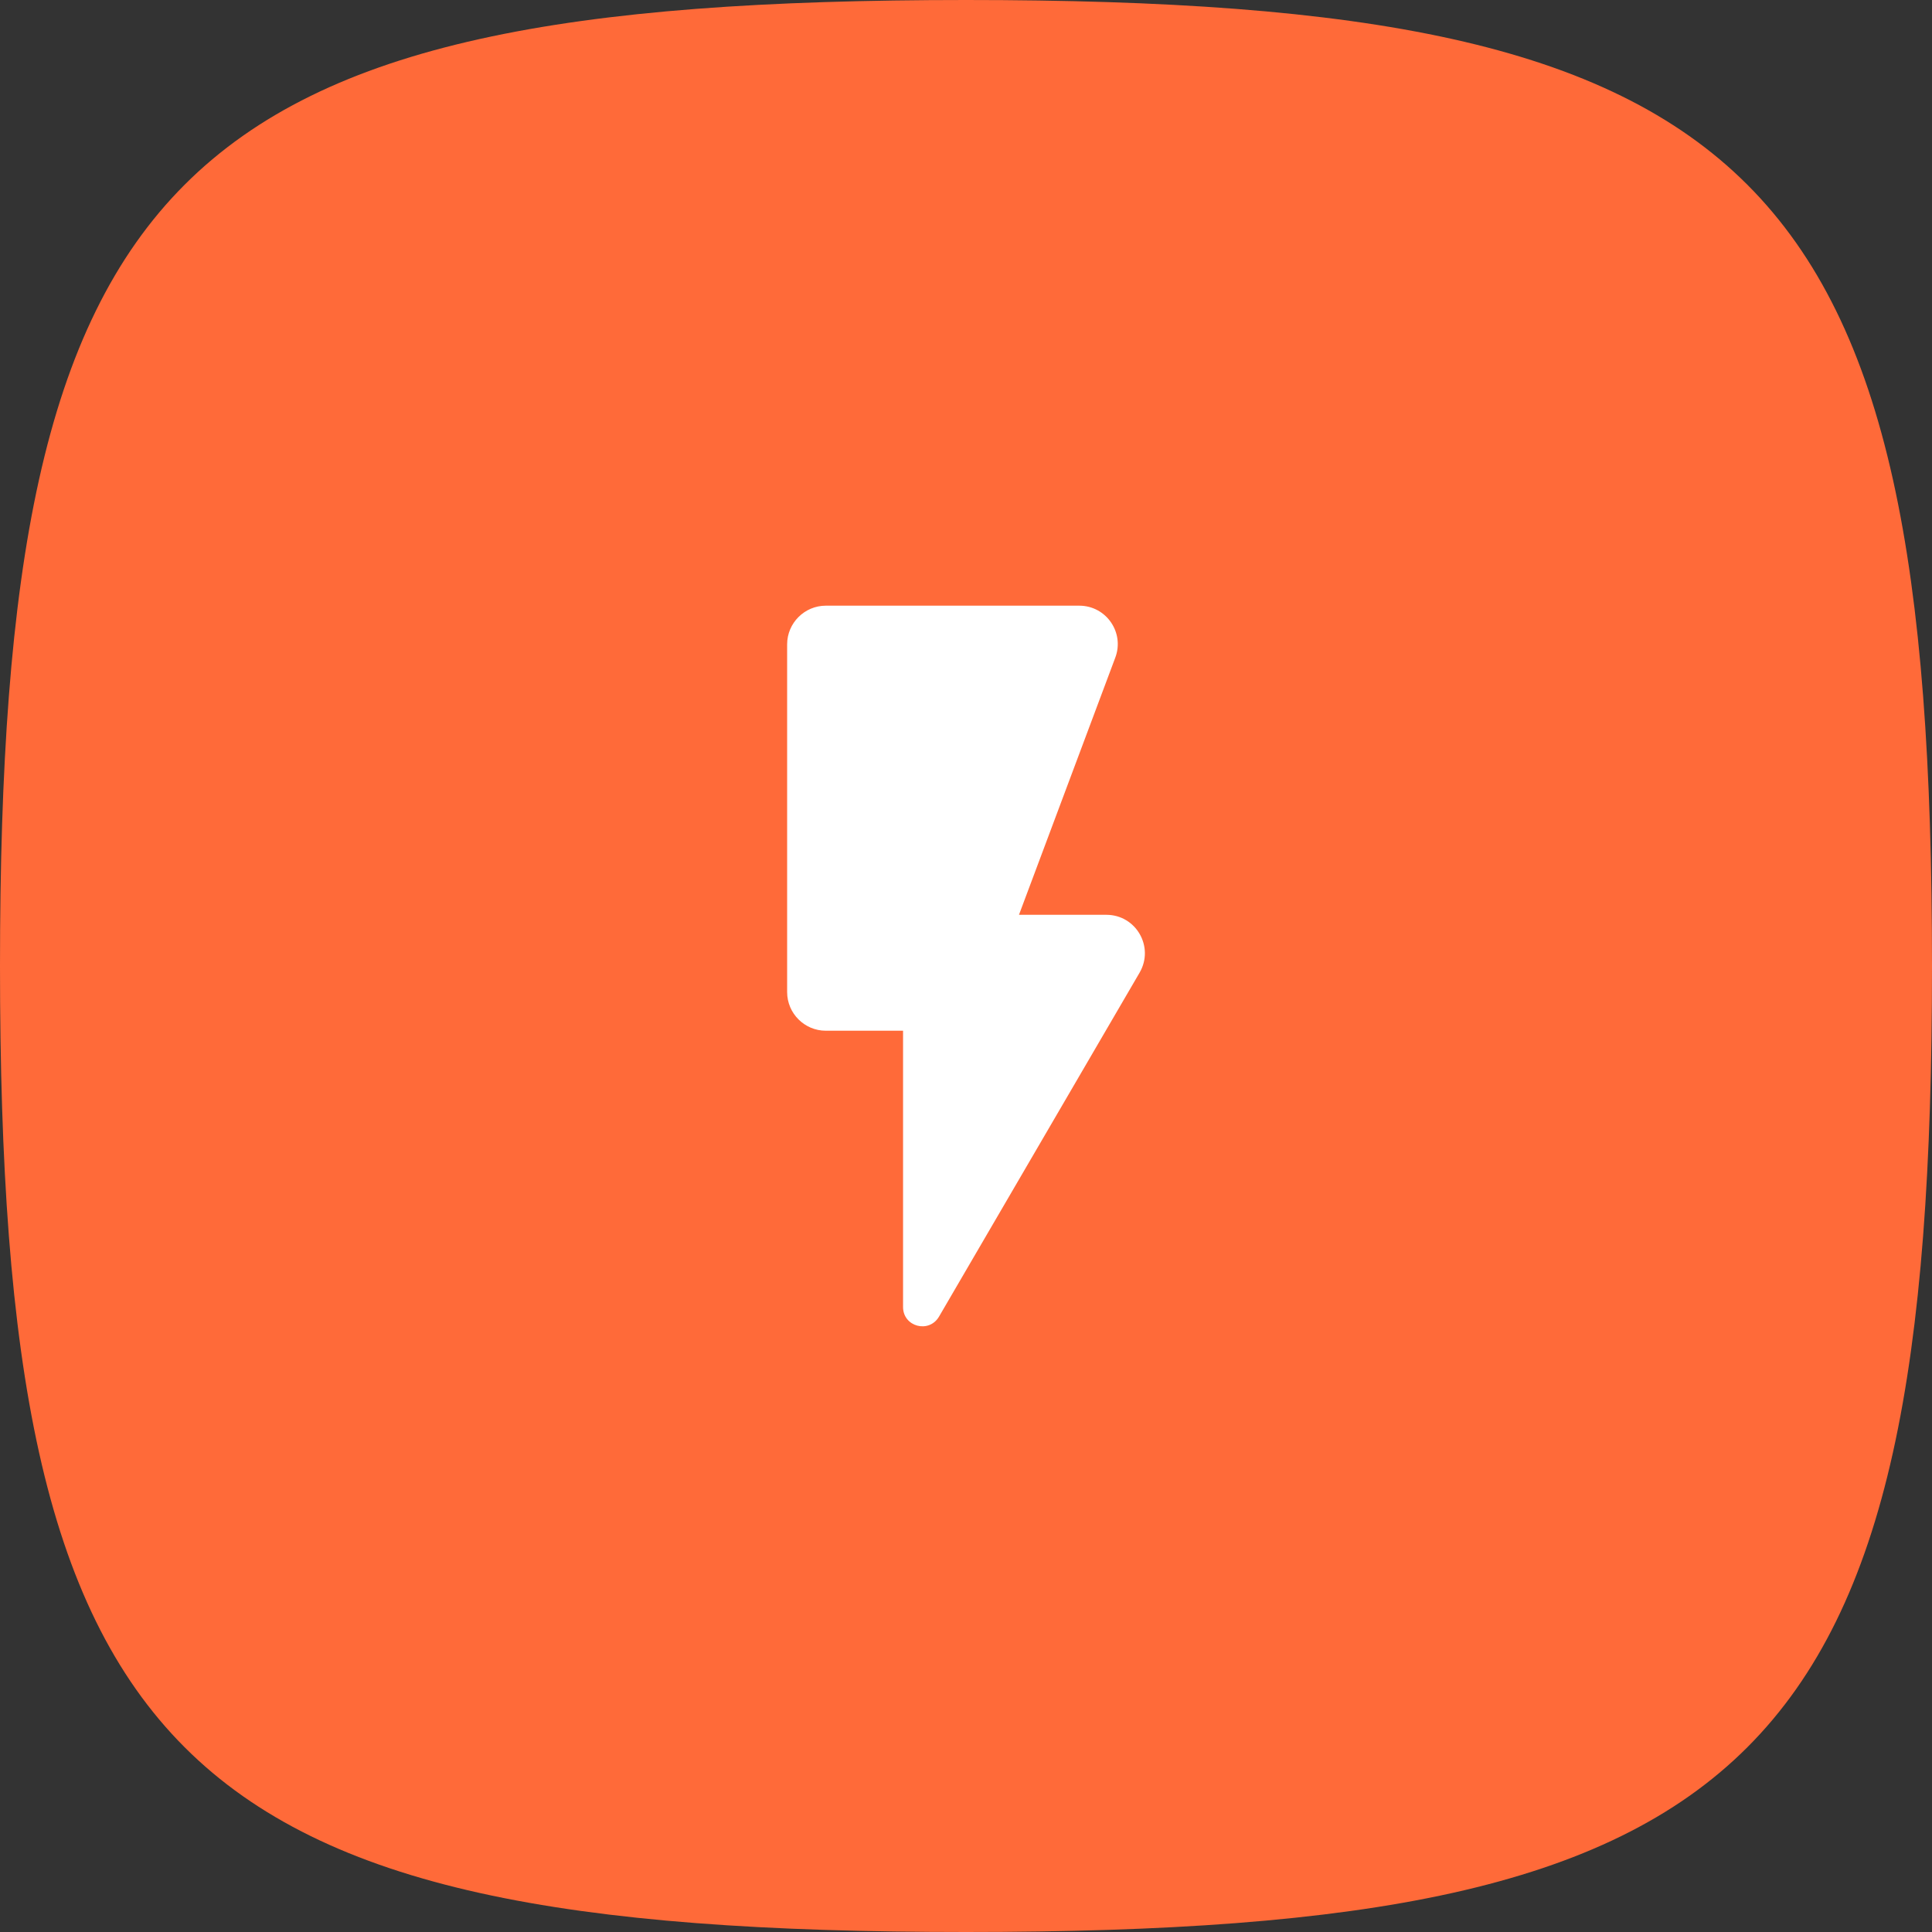
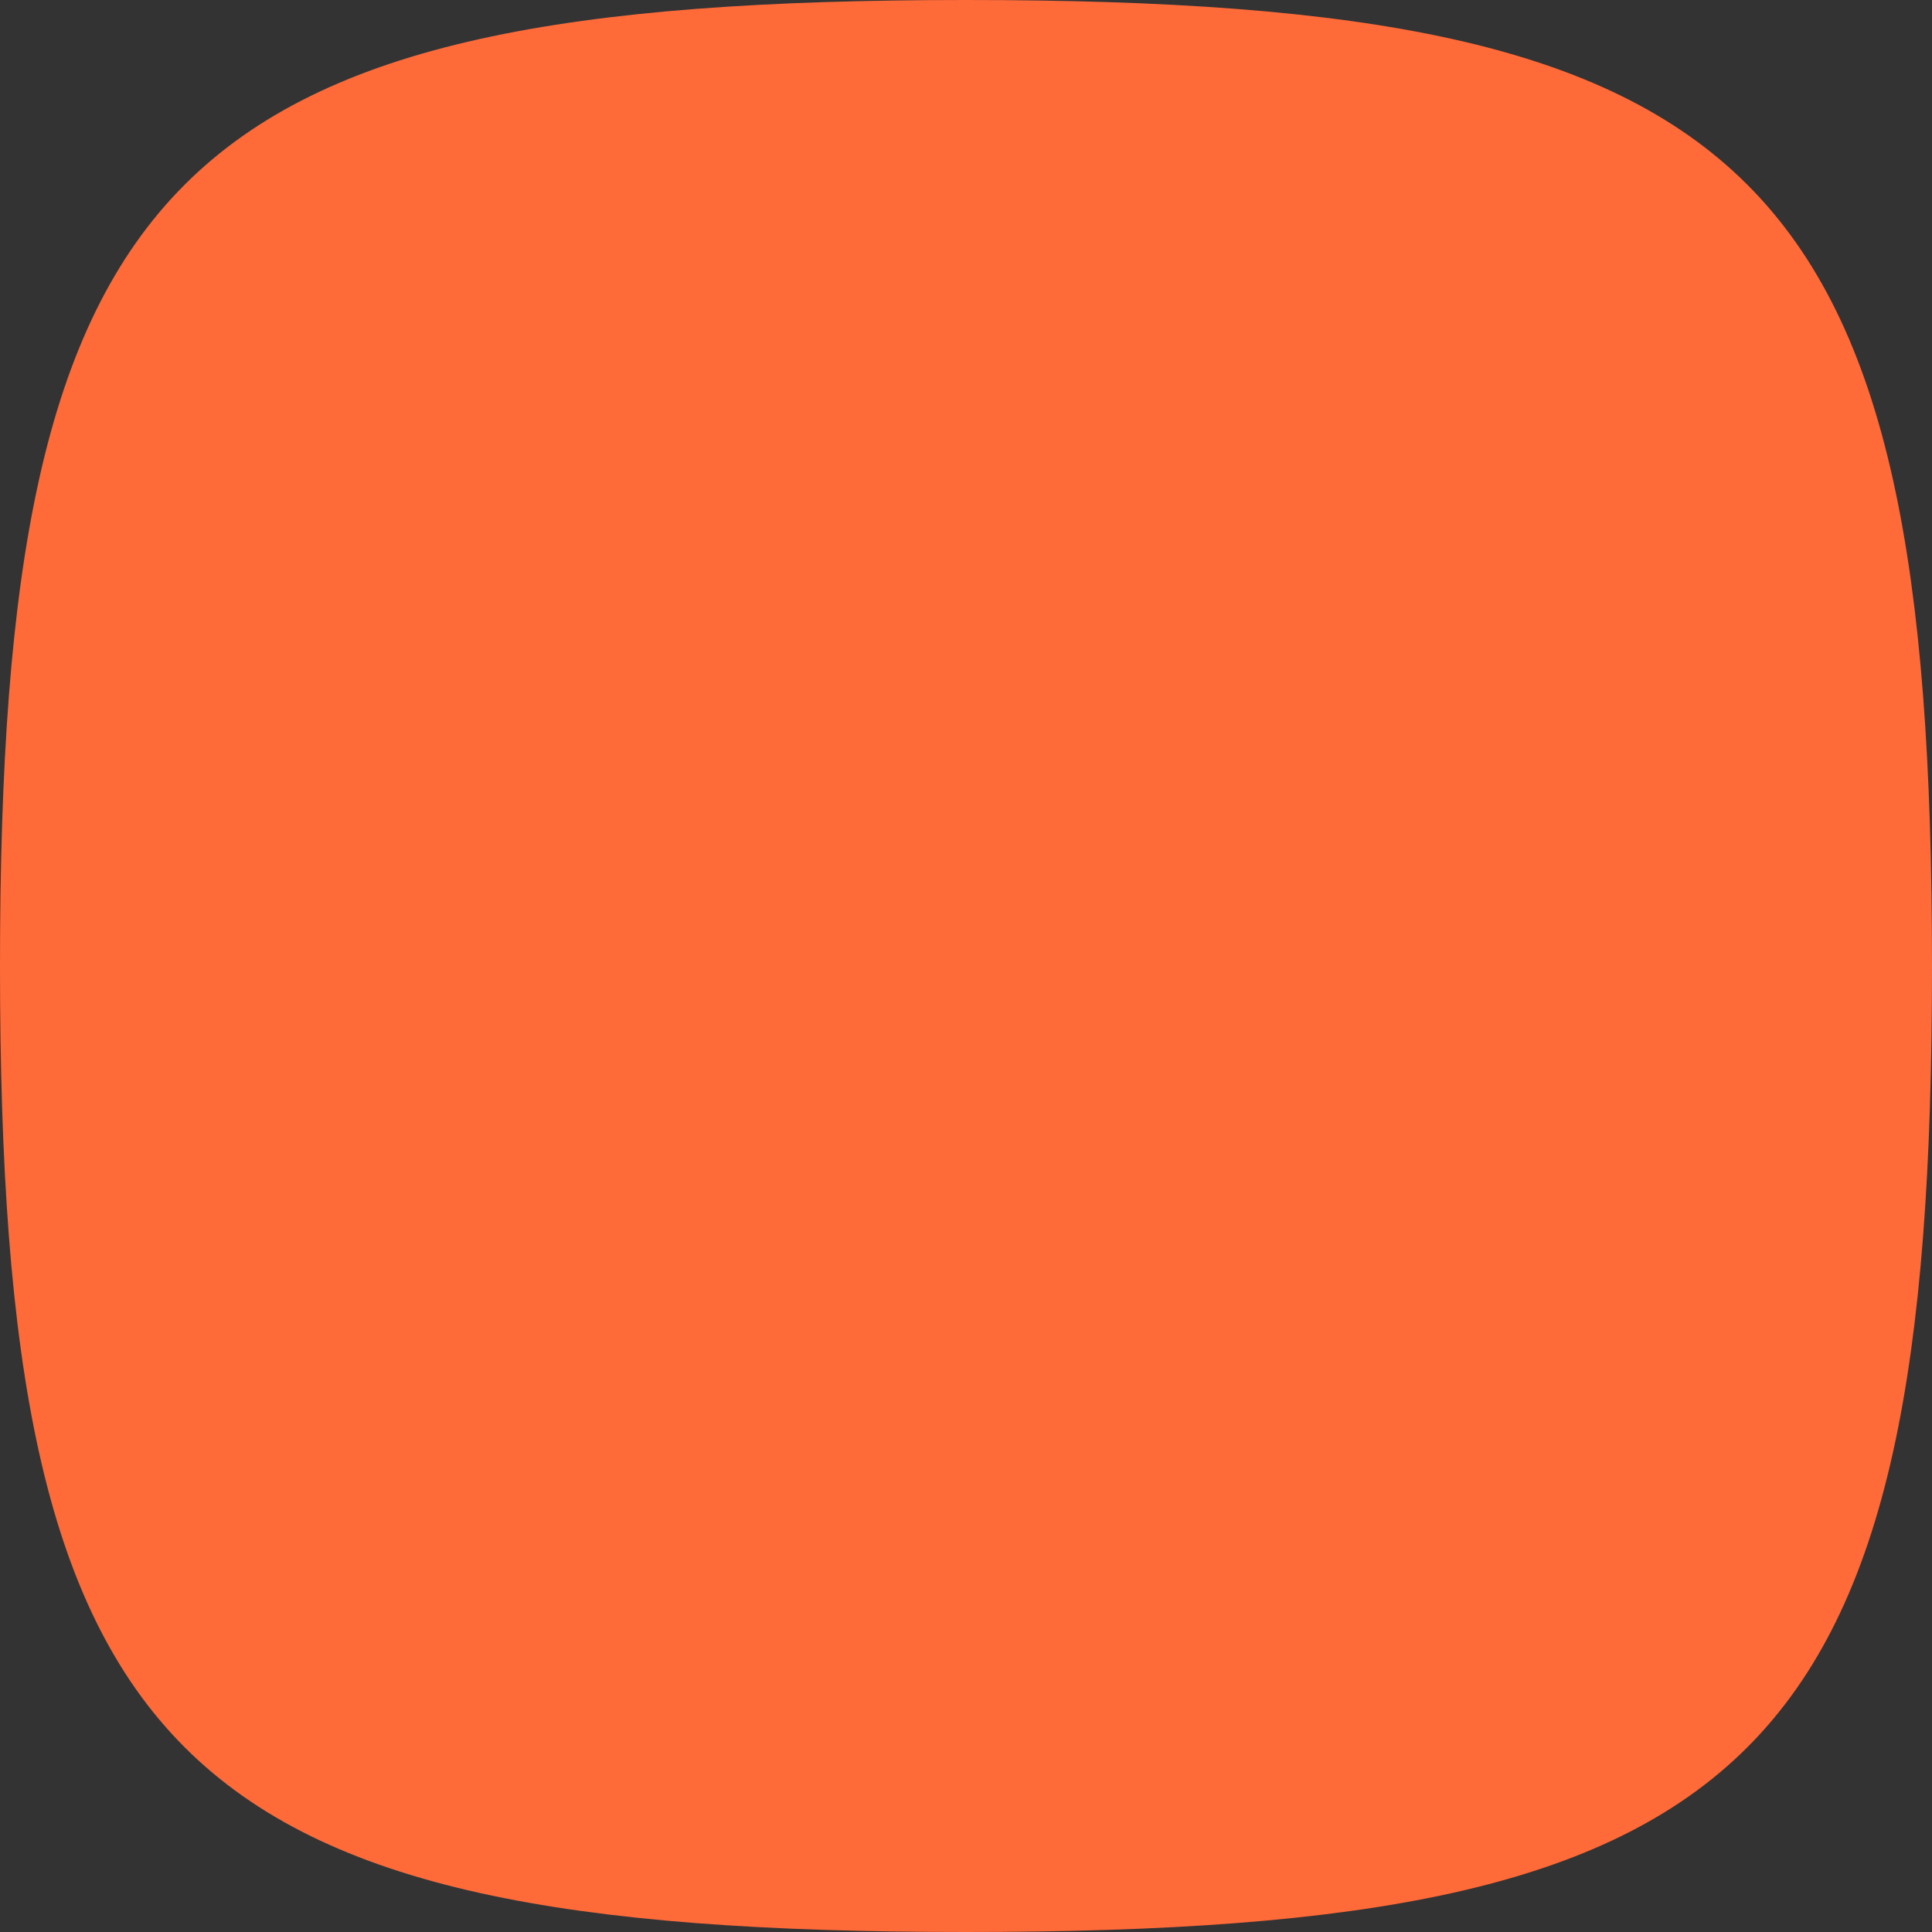
<svg xmlns="http://www.w3.org/2000/svg" width="50" height="50" viewBox="0 0 50 50" fill="none">
  <rect x="0" y="0" width="50" height="50" fill="#333333" stroke="none" />
  <path d="M0 25C0 4.412 4.412 0 25 0C45.587 0 50 4.412 50 25C50 45.587 45.587 50 25 50C4.412 50 0 45.587 0 25Z" fill="#FF6A39" />
-   <path d="M20.371 16.675V25.675C20.371 26.226 20.821 26.675 21.371 26.675H23.371V33.825C23.371 34.336 24.041 34.516 24.301 34.075L29.491 25.175C29.881 24.506 29.401 23.675 28.631 23.675H26.371L28.861 17.026C29.111 16.375 28.631 15.675 27.931 15.675H21.371C20.821 15.675 20.371 16.125 20.371 16.675Z" fill="white" />
</svg>